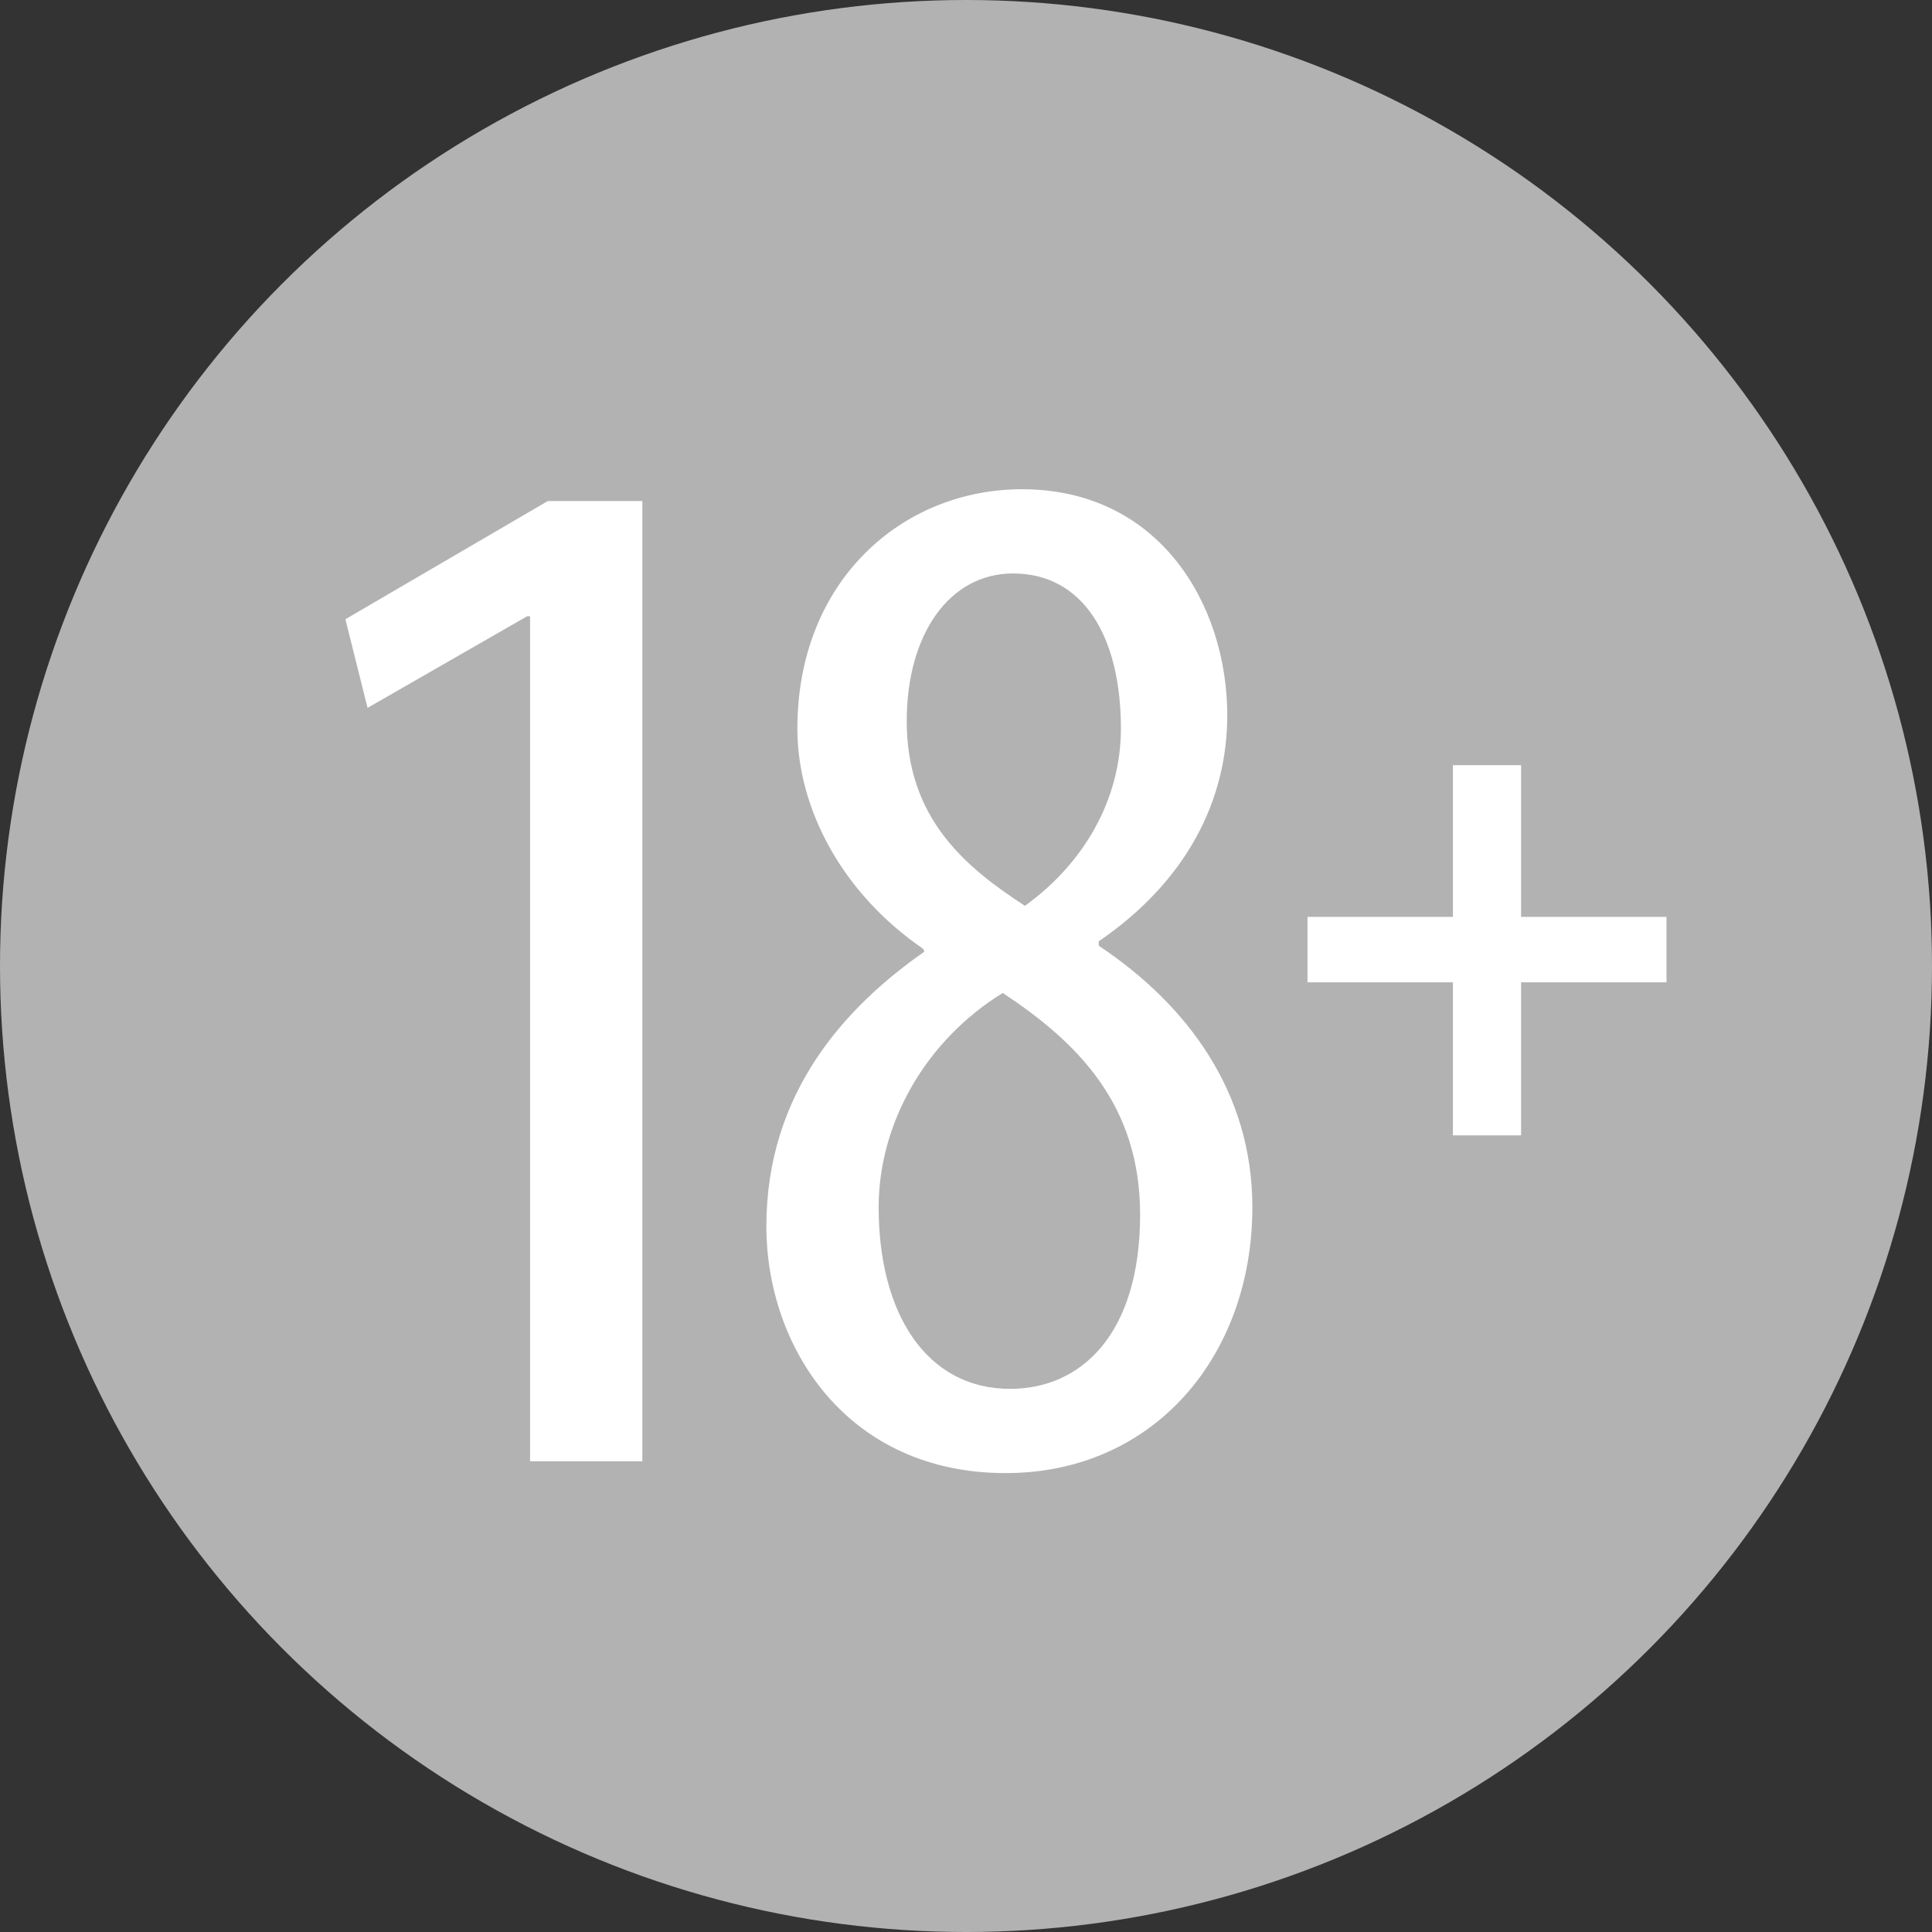
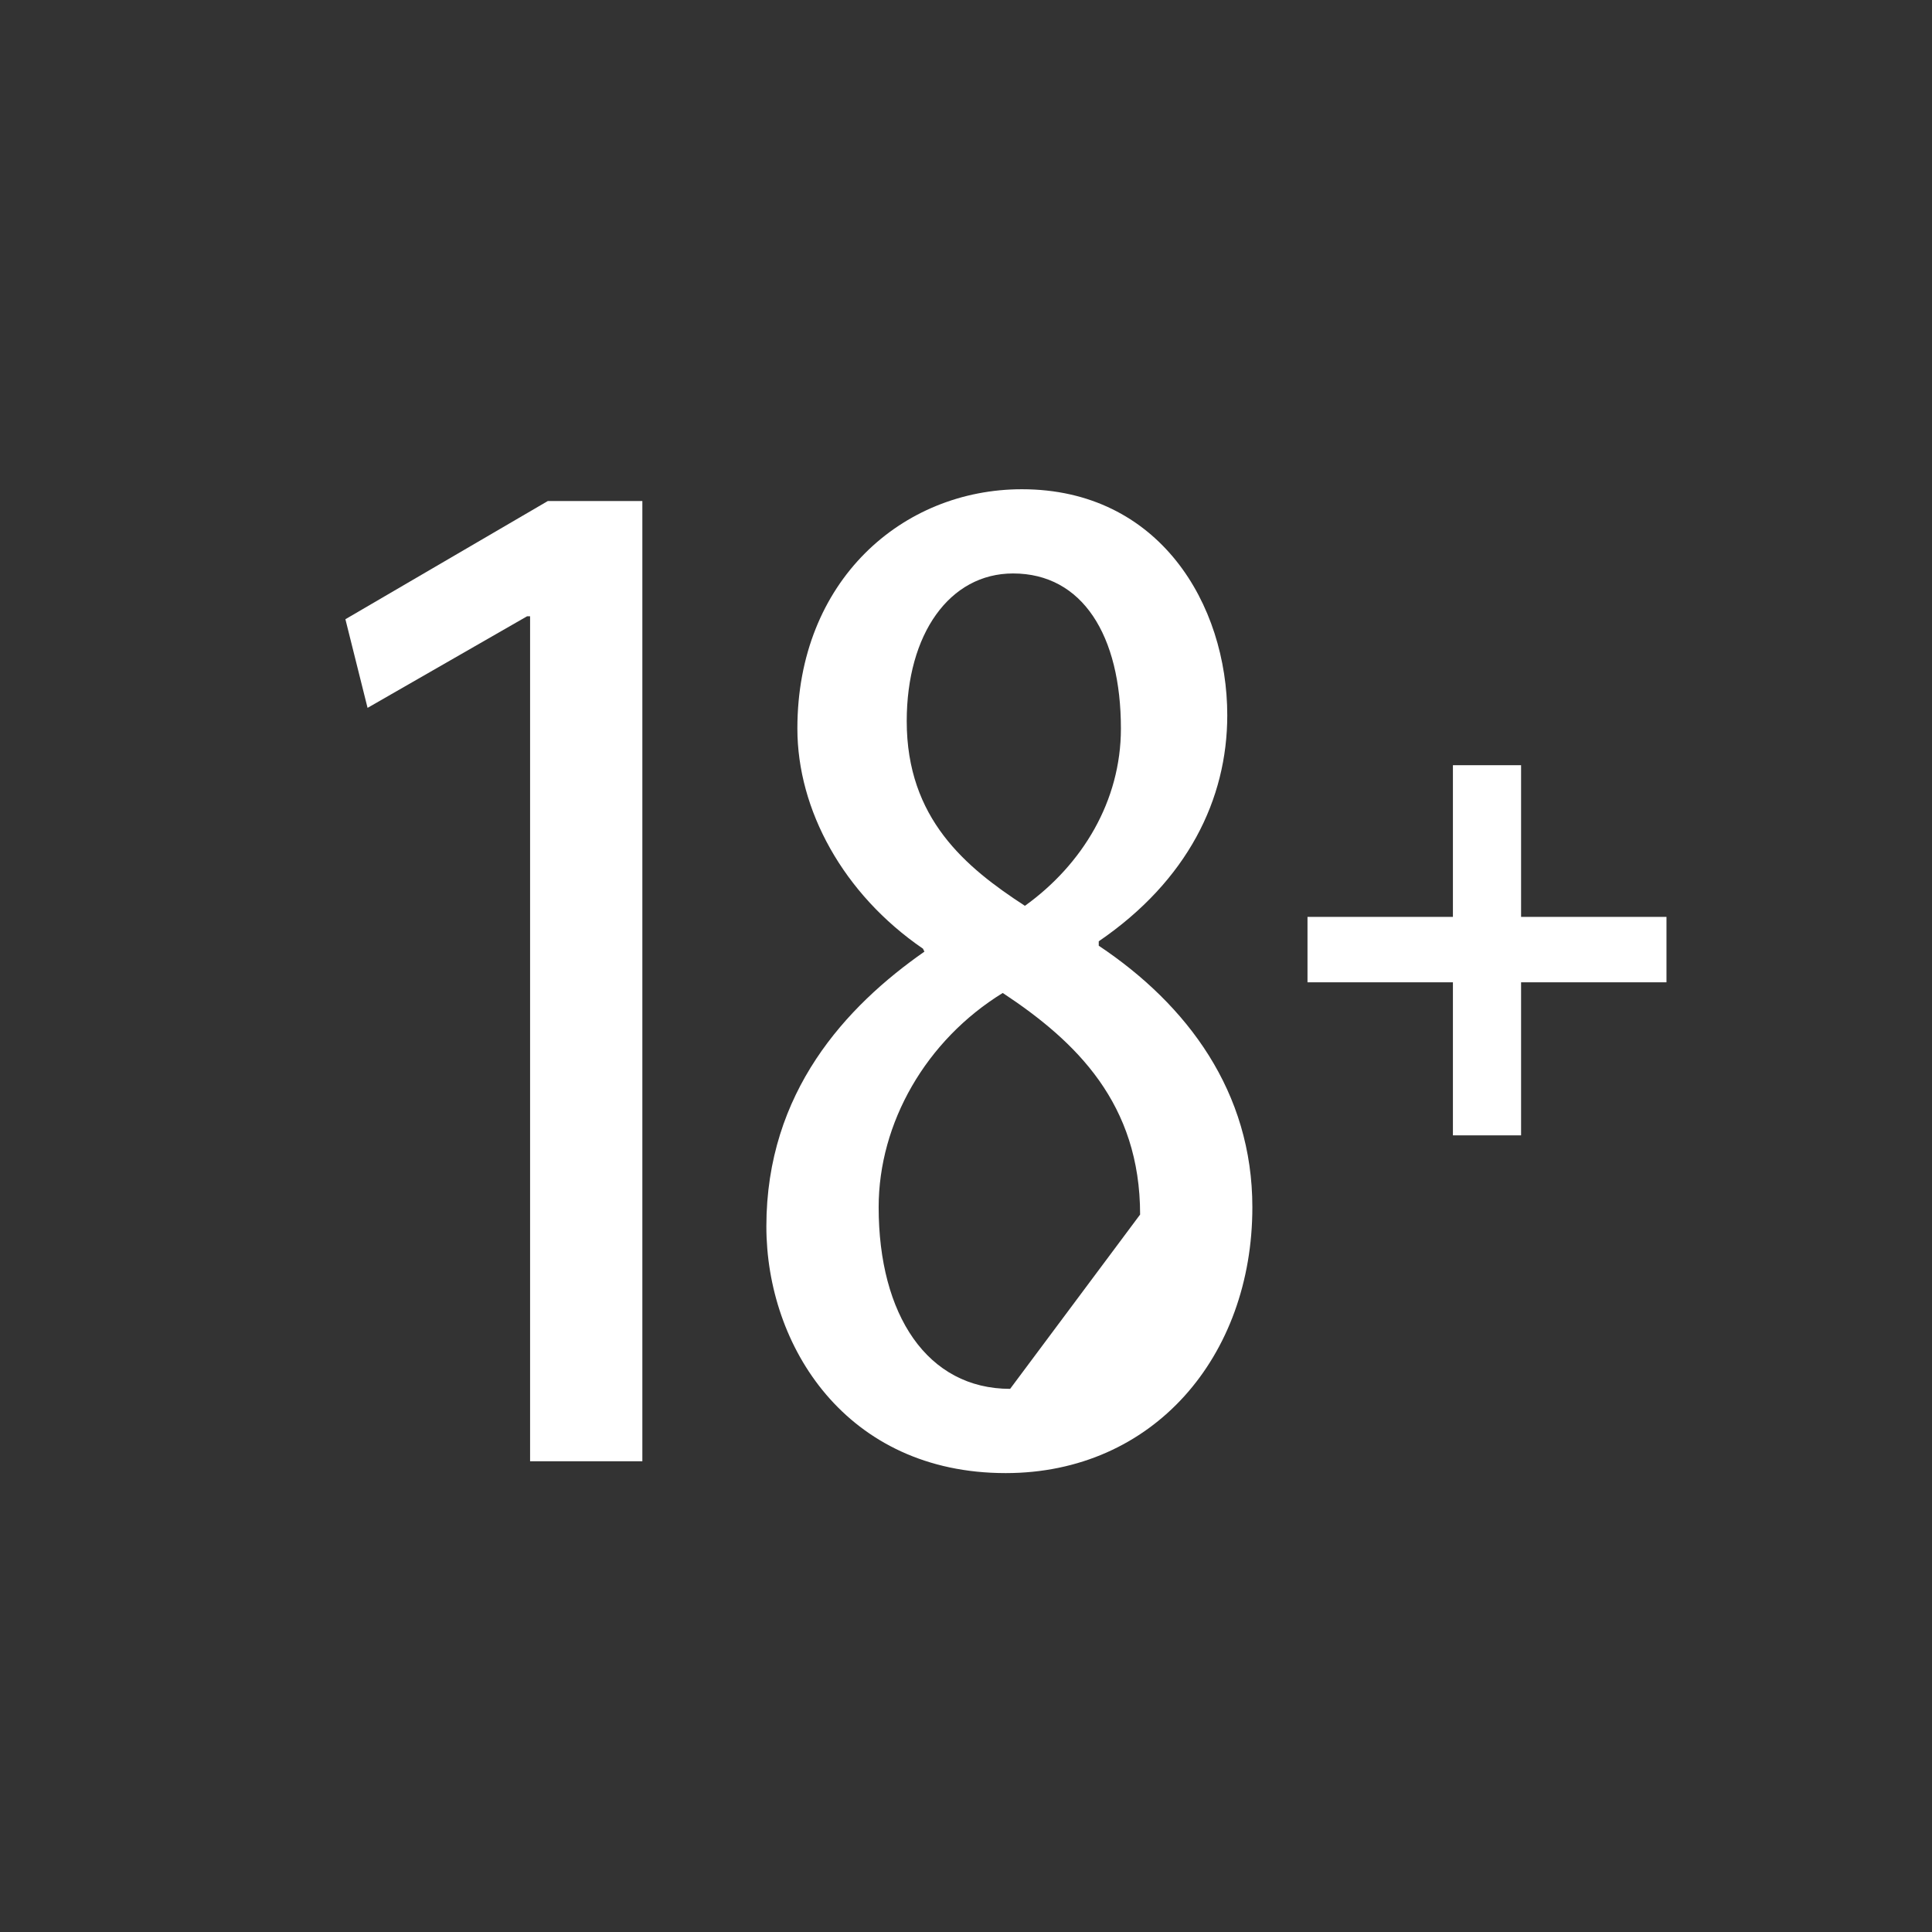
<svg xmlns="http://www.w3.org/2000/svg" version="1.1" id="Layer_1" x="0px" y="0px" width="100px" height="100px" viewBox="0 0 100 100" enable-background="new 0 0 100 100" xml:space="preserve">
  <rect x="0" y="0" width="100" height="100" fill="#333333" stroke="none" />
  <g>
-     <circle fill="#B2B2B2" cx="50" cy="50" r="50" />
-   </g>
+     </g>
  <g enable-background="new    ">
    <path fill="#FFFFFF" d="M27.436,31.898h-0.153l-8.258,4.741l-1.147-4.588l10.476-6.117h4.894v49.7h-5.811V31.898z" />
-     <path fill="#FFFFFF" d="M47.772,49.103c-4.129-2.829-6.5-7.188-6.5-11.393c0-7.646,5.428-12.387,11.622-12.387   c7.111,0,10.629,5.964,10.629,11.699c0,4.358-2.064,8.563-6.652,11.699v0.229c4.588,3.059,7.951,7.57,7.951,13.534   c0,7.723-5.122,13.763-12.768,13.763c-8.258,0-12.387-6.575-12.387-12.769c0-6.958,4.129-11.393,8.181-14.222L47.772,49.103z    M59.012,62.865c0-5.734-3.287-8.945-7.11-11.469c-3.976,2.446-6.423,6.729-6.423,11.087c0,5.582,2.523,9.404,6.805,9.404   C55.953,71.888,59.012,69.059,59.012,62.865z M46.932,37.327c0,5.047,3.059,7.57,6.117,9.558c2.981-2.141,4.969-5.429,4.969-9.175   c0-4.817-1.987-8.028-5.581-8.028C49.148,29.682,46.932,32.816,46.932,37.327z" />
+     <path fill="#FFFFFF" d="M47.772,49.103c-4.129-2.829-6.5-7.188-6.5-11.393c0-7.646,5.428-12.387,11.622-12.387   c7.111,0,10.629,5.964,10.629,11.699c0,4.358-2.064,8.563-6.652,11.699v0.229c4.588,3.059,7.951,7.57,7.951,13.534   c0,7.723-5.122,13.763-12.768,13.763c-8.258,0-12.387-6.575-12.387-12.769c0-6.958,4.129-11.393,8.181-14.222L47.772,49.103z    M59.012,62.865c0-5.734-3.287-8.945-7.11-11.469c-3.976,2.446-6.423,6.729-6.423,11.087c0,5.582,2.523,9.404,6.805,9.404   z M46.932,37.327c0,5.047,3.059,7.57,6.117,9.558c2.981-2.141,4.969-5.429,4.969-9.175   c0-4.817-1.987-8.028-5.581-8.028C49.148,29.682,46.932,32.816,46.932,37.327z" />
  </g>
  <g enable-background="new    ">
    <path fill="#FFFFFF" d="M78.731,39.607v7.851h7.526v3.386h-7.526v7.922h-3.528v-7.922h-7.527v-3.386h7.527v-7.851H78.731z" />
  </g>
</svg>